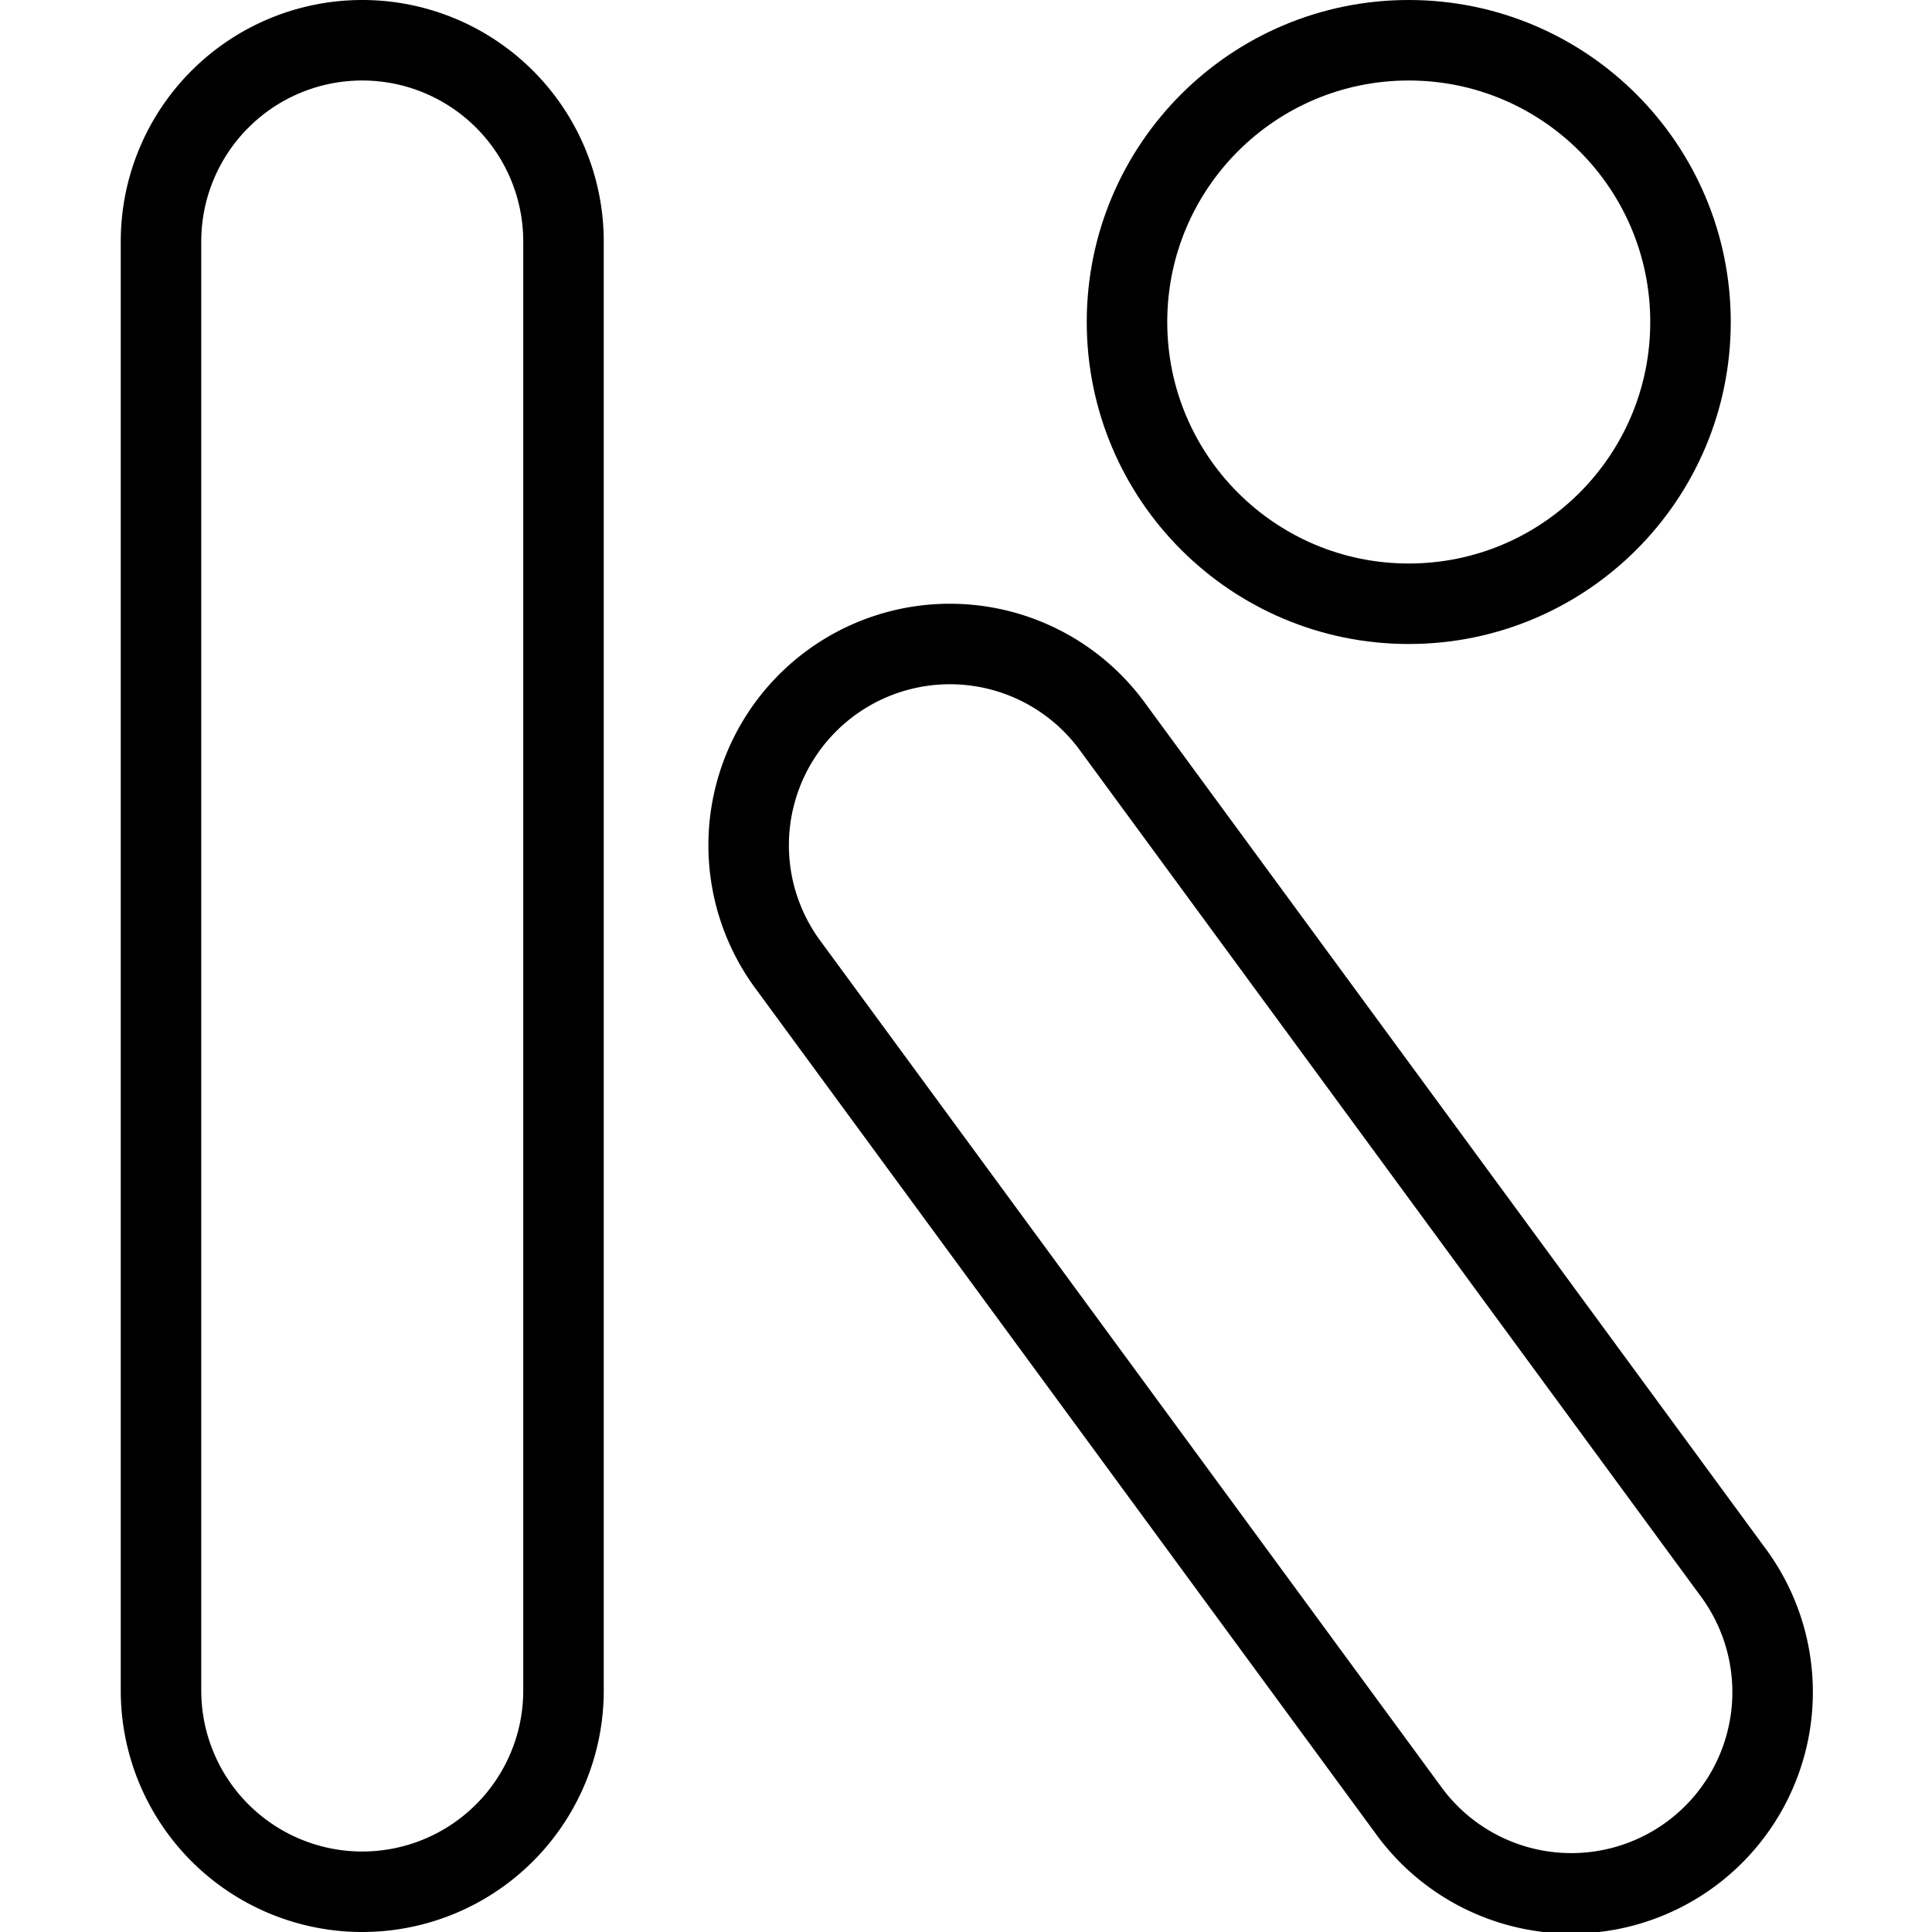
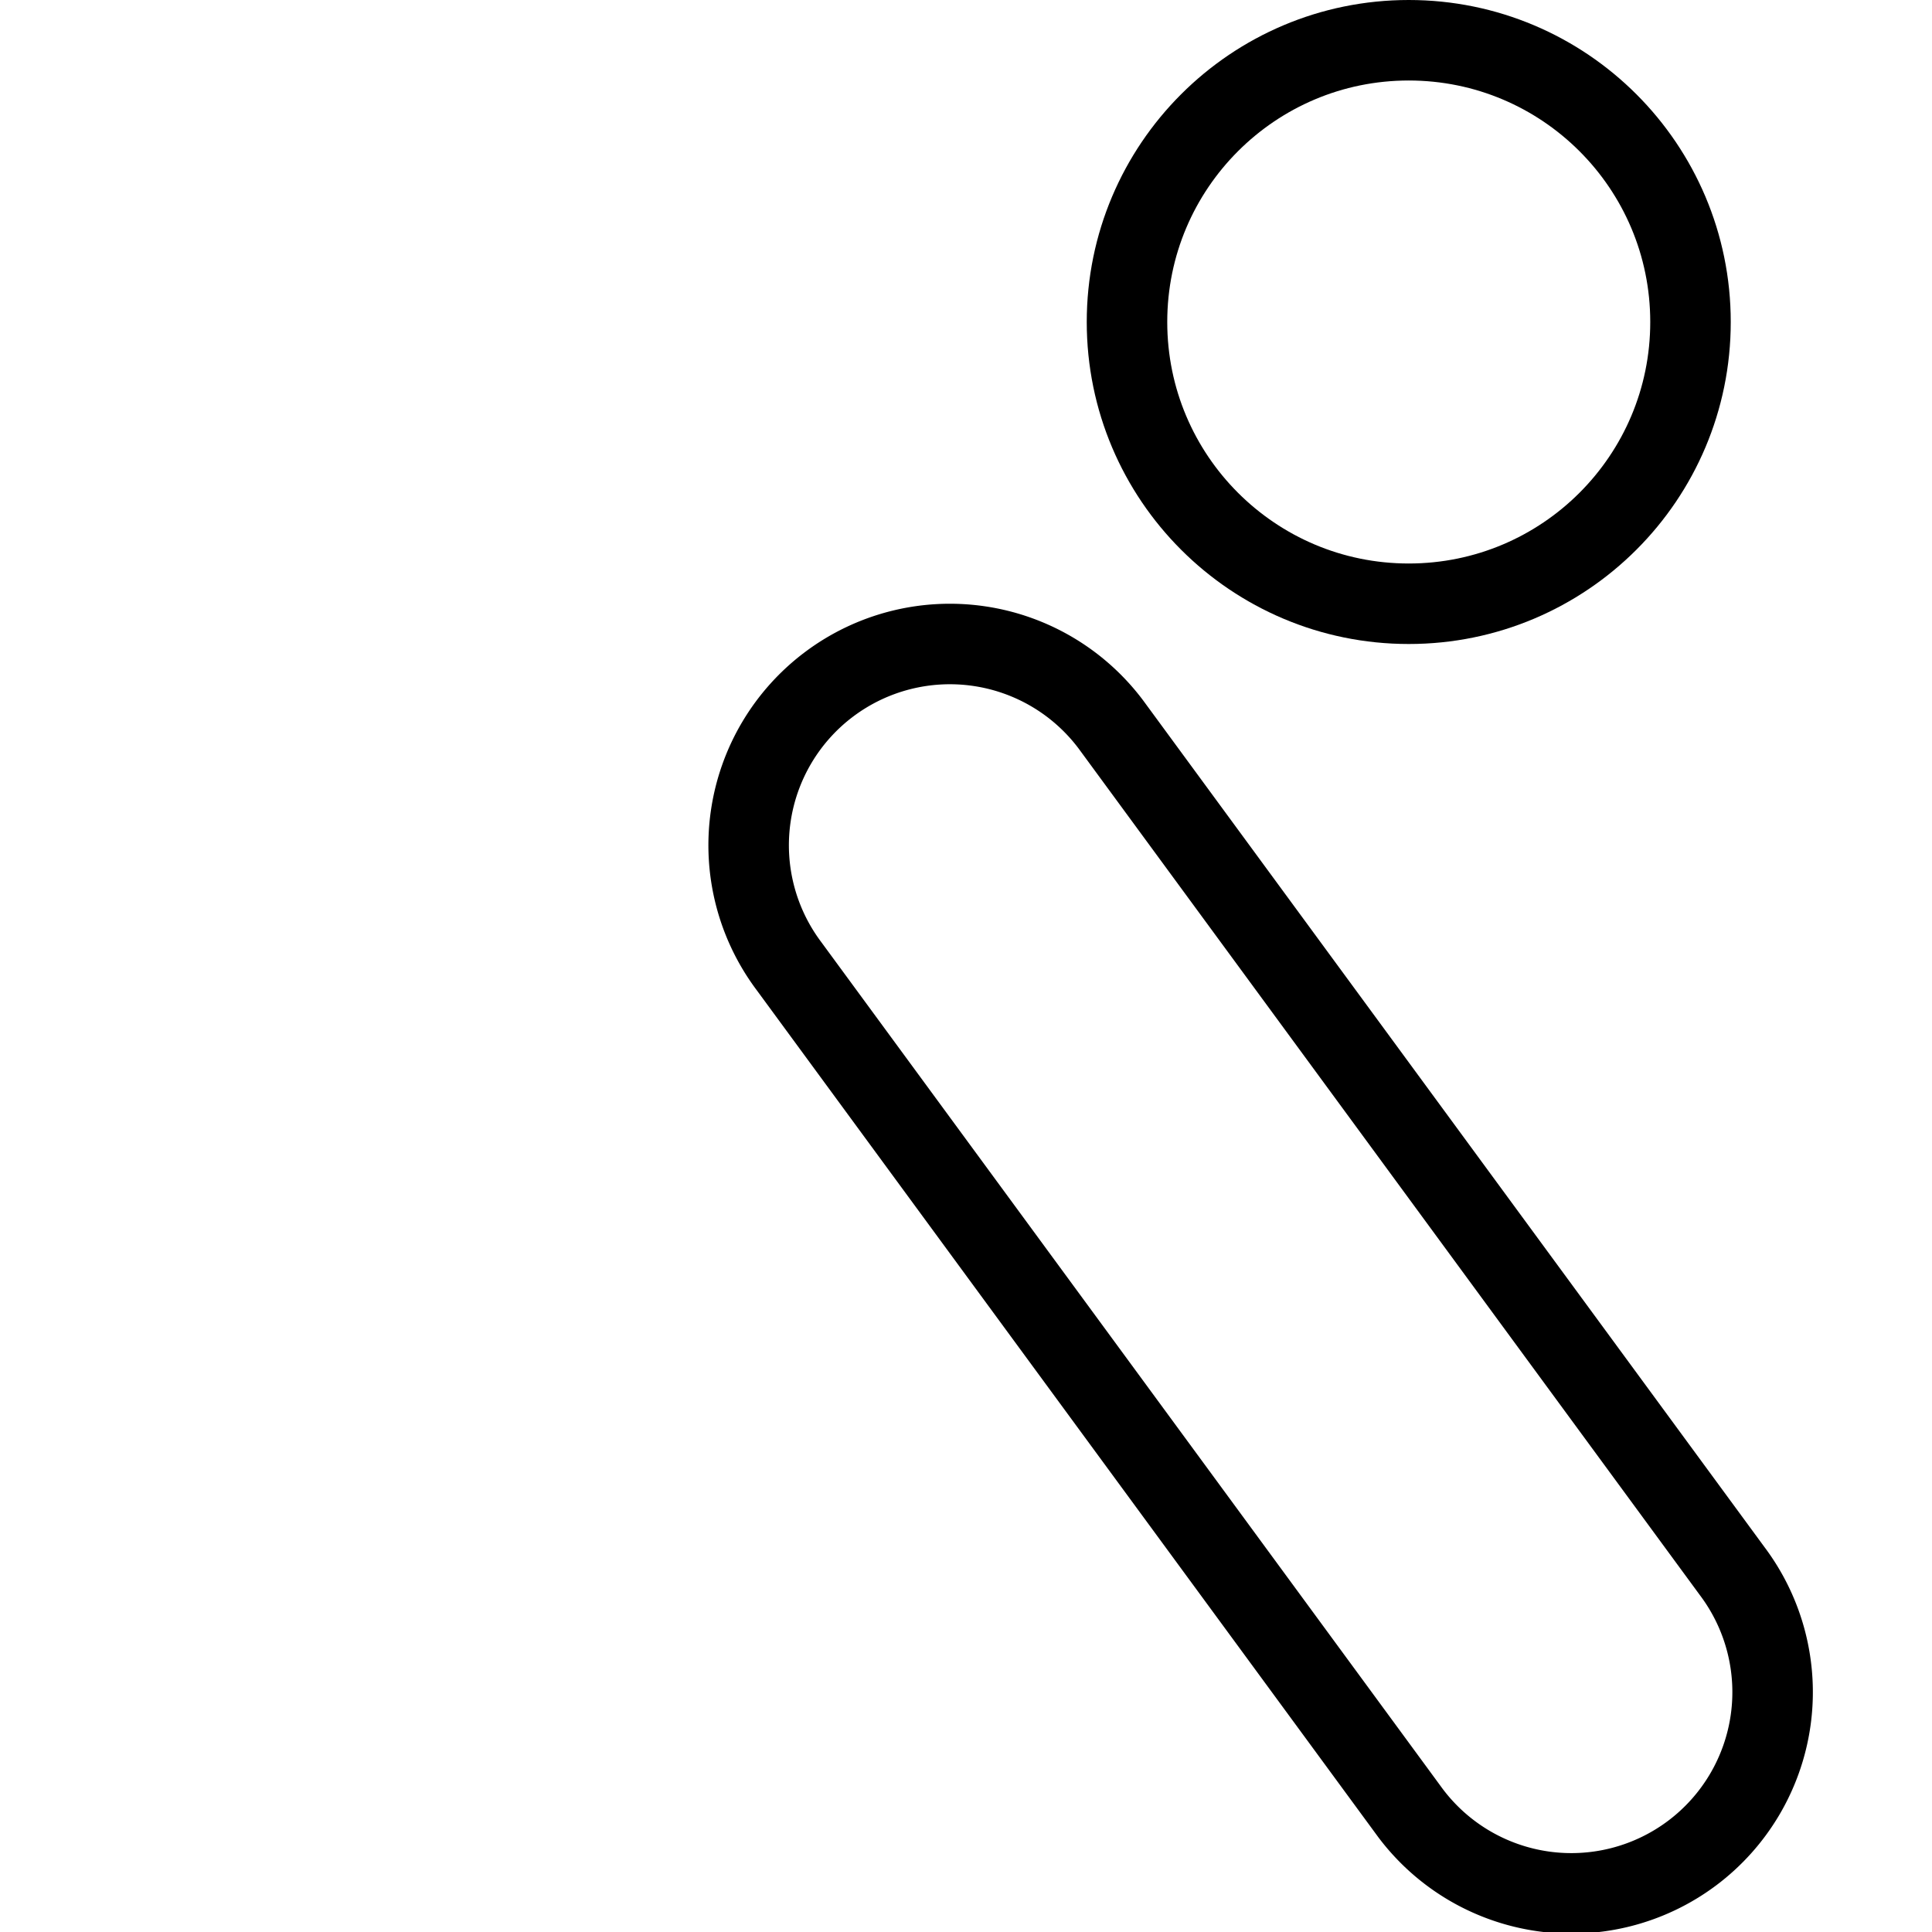
<svg xmlns="http://www.w3.org/2000/svg" viewBox="0 0 24 24">
  <g transform="matrix(1,0,0,1,0,0)">
    <g>
-       <path d="M7,21a2.5,2.5,0,0,1-5,0V3A2.5,2.5,0,0,1,7,3Z" style="fill: none;stroke: #000000;stroke-linecap: round;stroke-linejoin: round" />
      <path d="M21.52,19.52a2.5,2.5,0,0,1-4,3L9.8,12a2.5,2.5,0,1,1,4-3Z" style="fill: none;stroke: #000000;stroke-linecap: round;stroke-linejoin: round" />
      <circle cx="17.5" cy="4" r="3.5" style="fill: none;stroke: #000000;stroke-linecap: round;stroke-linejoin: round" />
    </g>
  </g>
</svg>